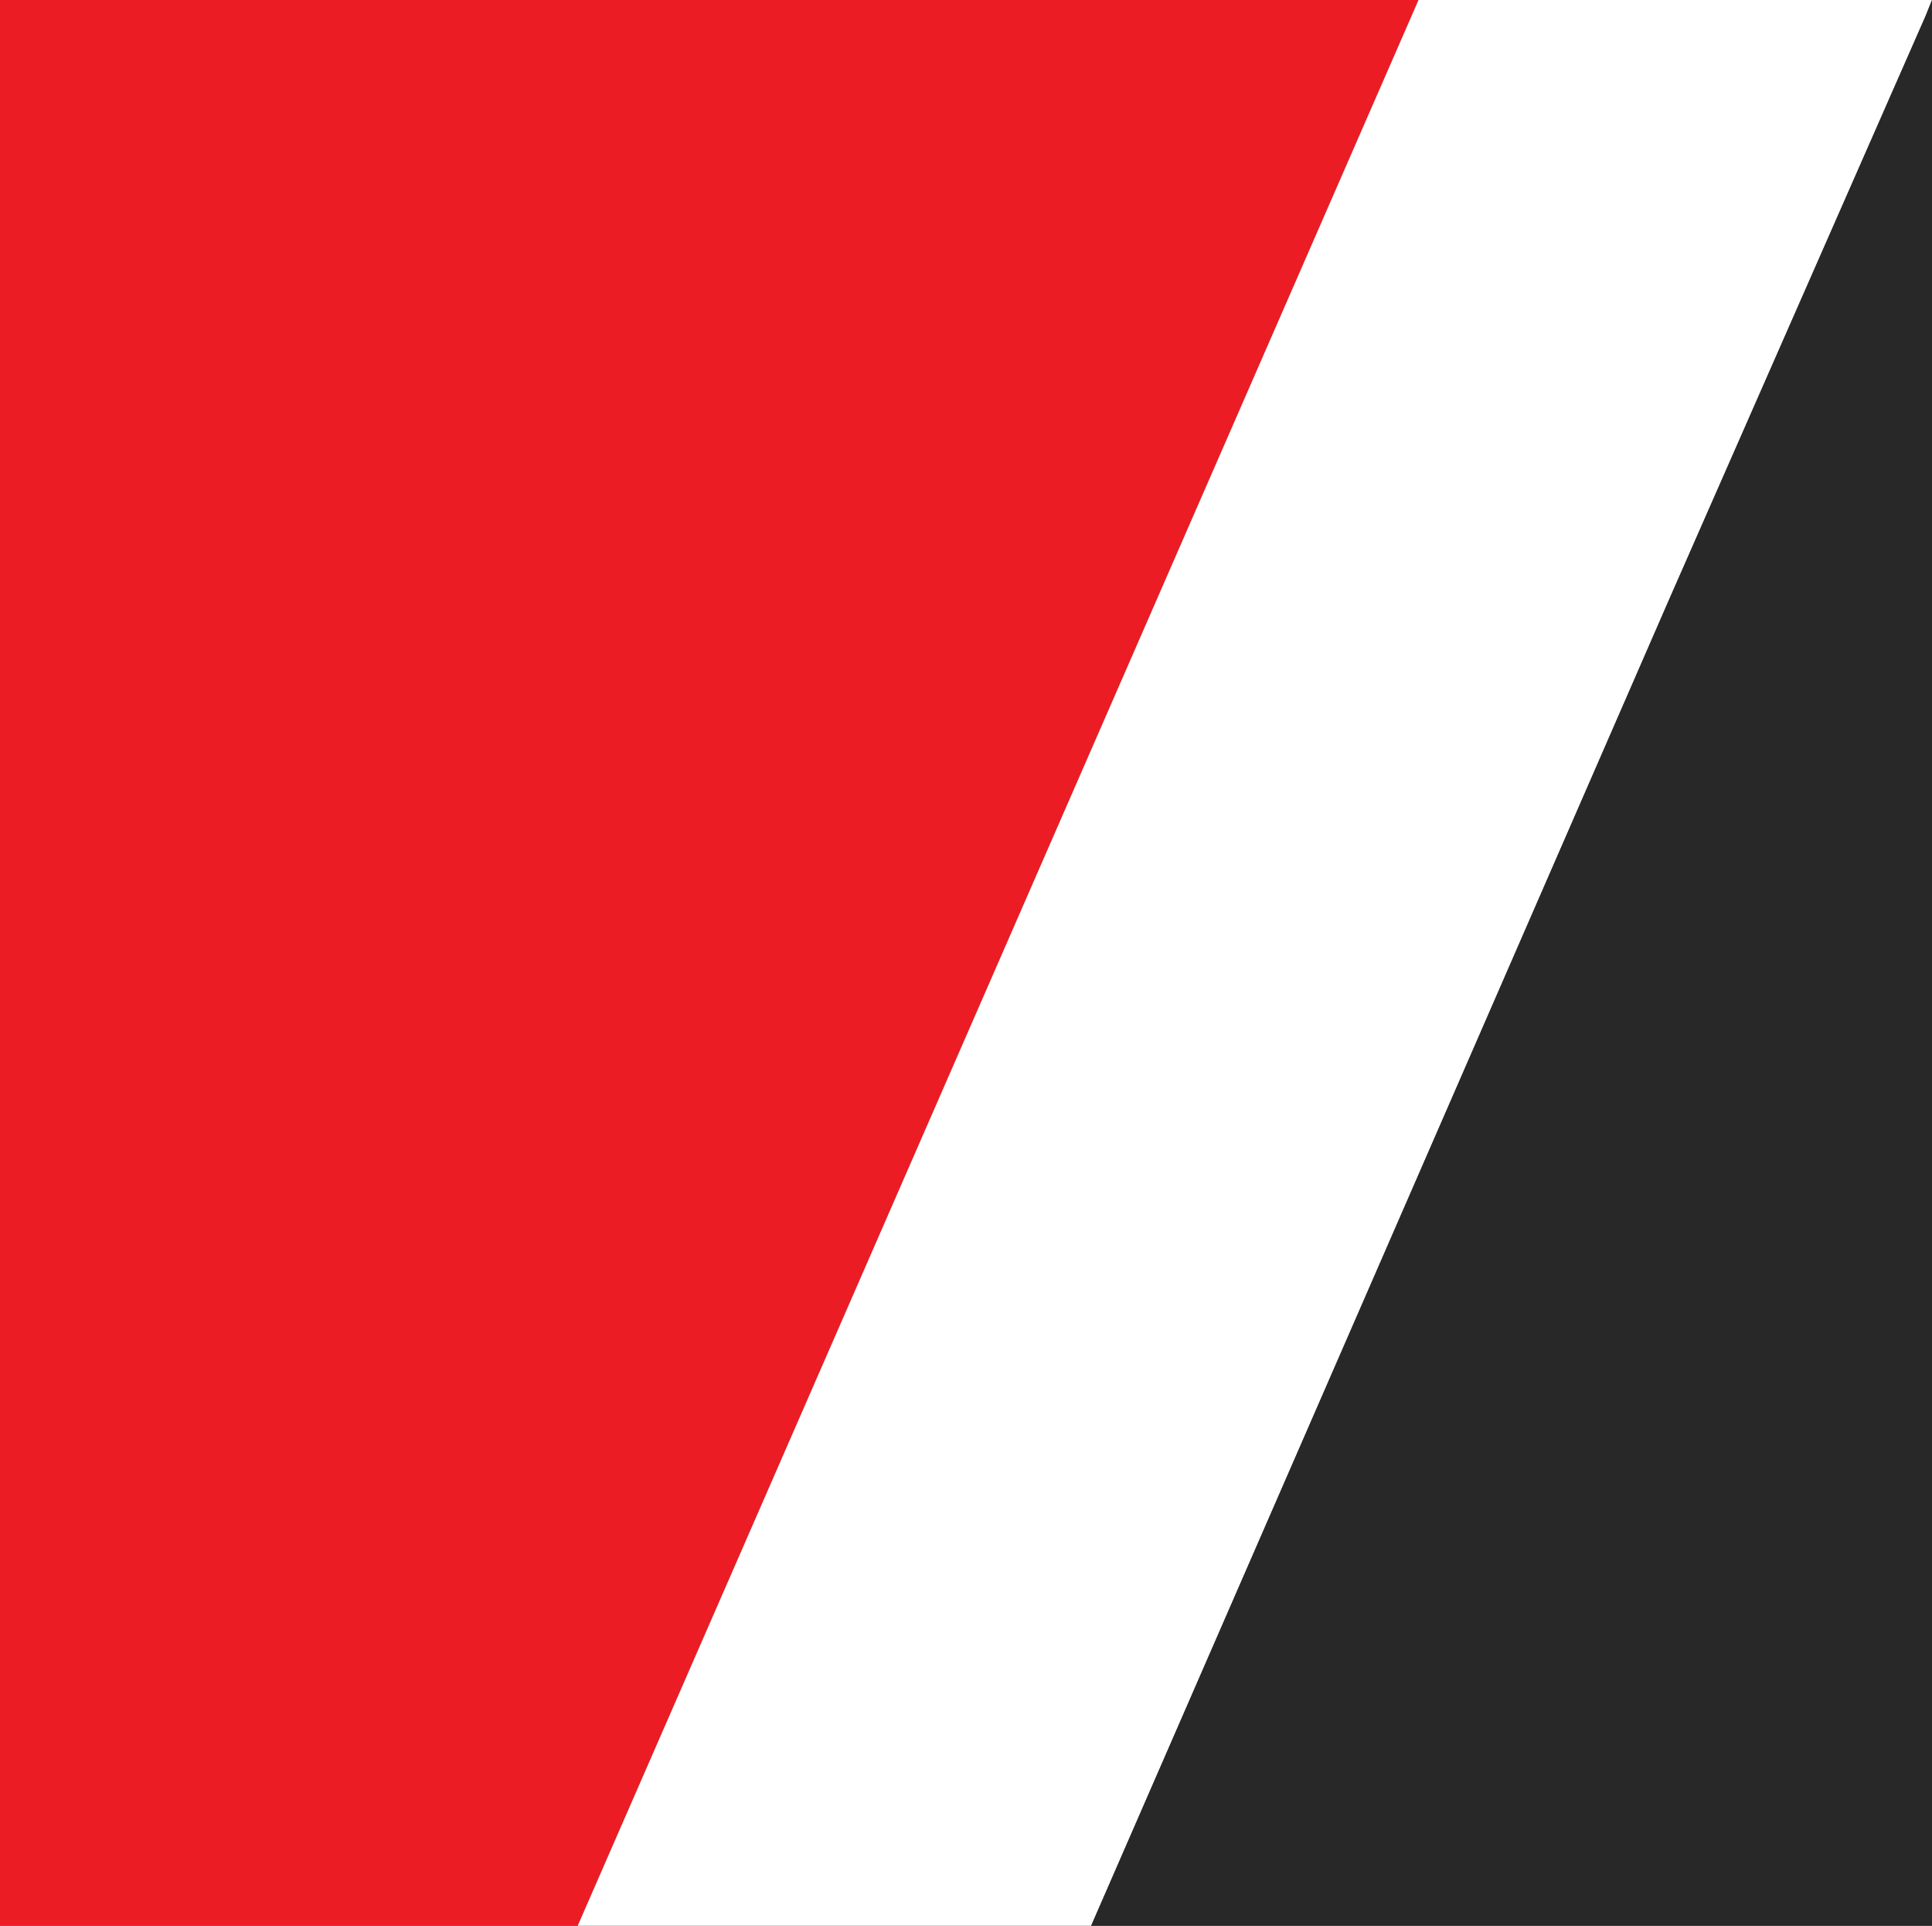
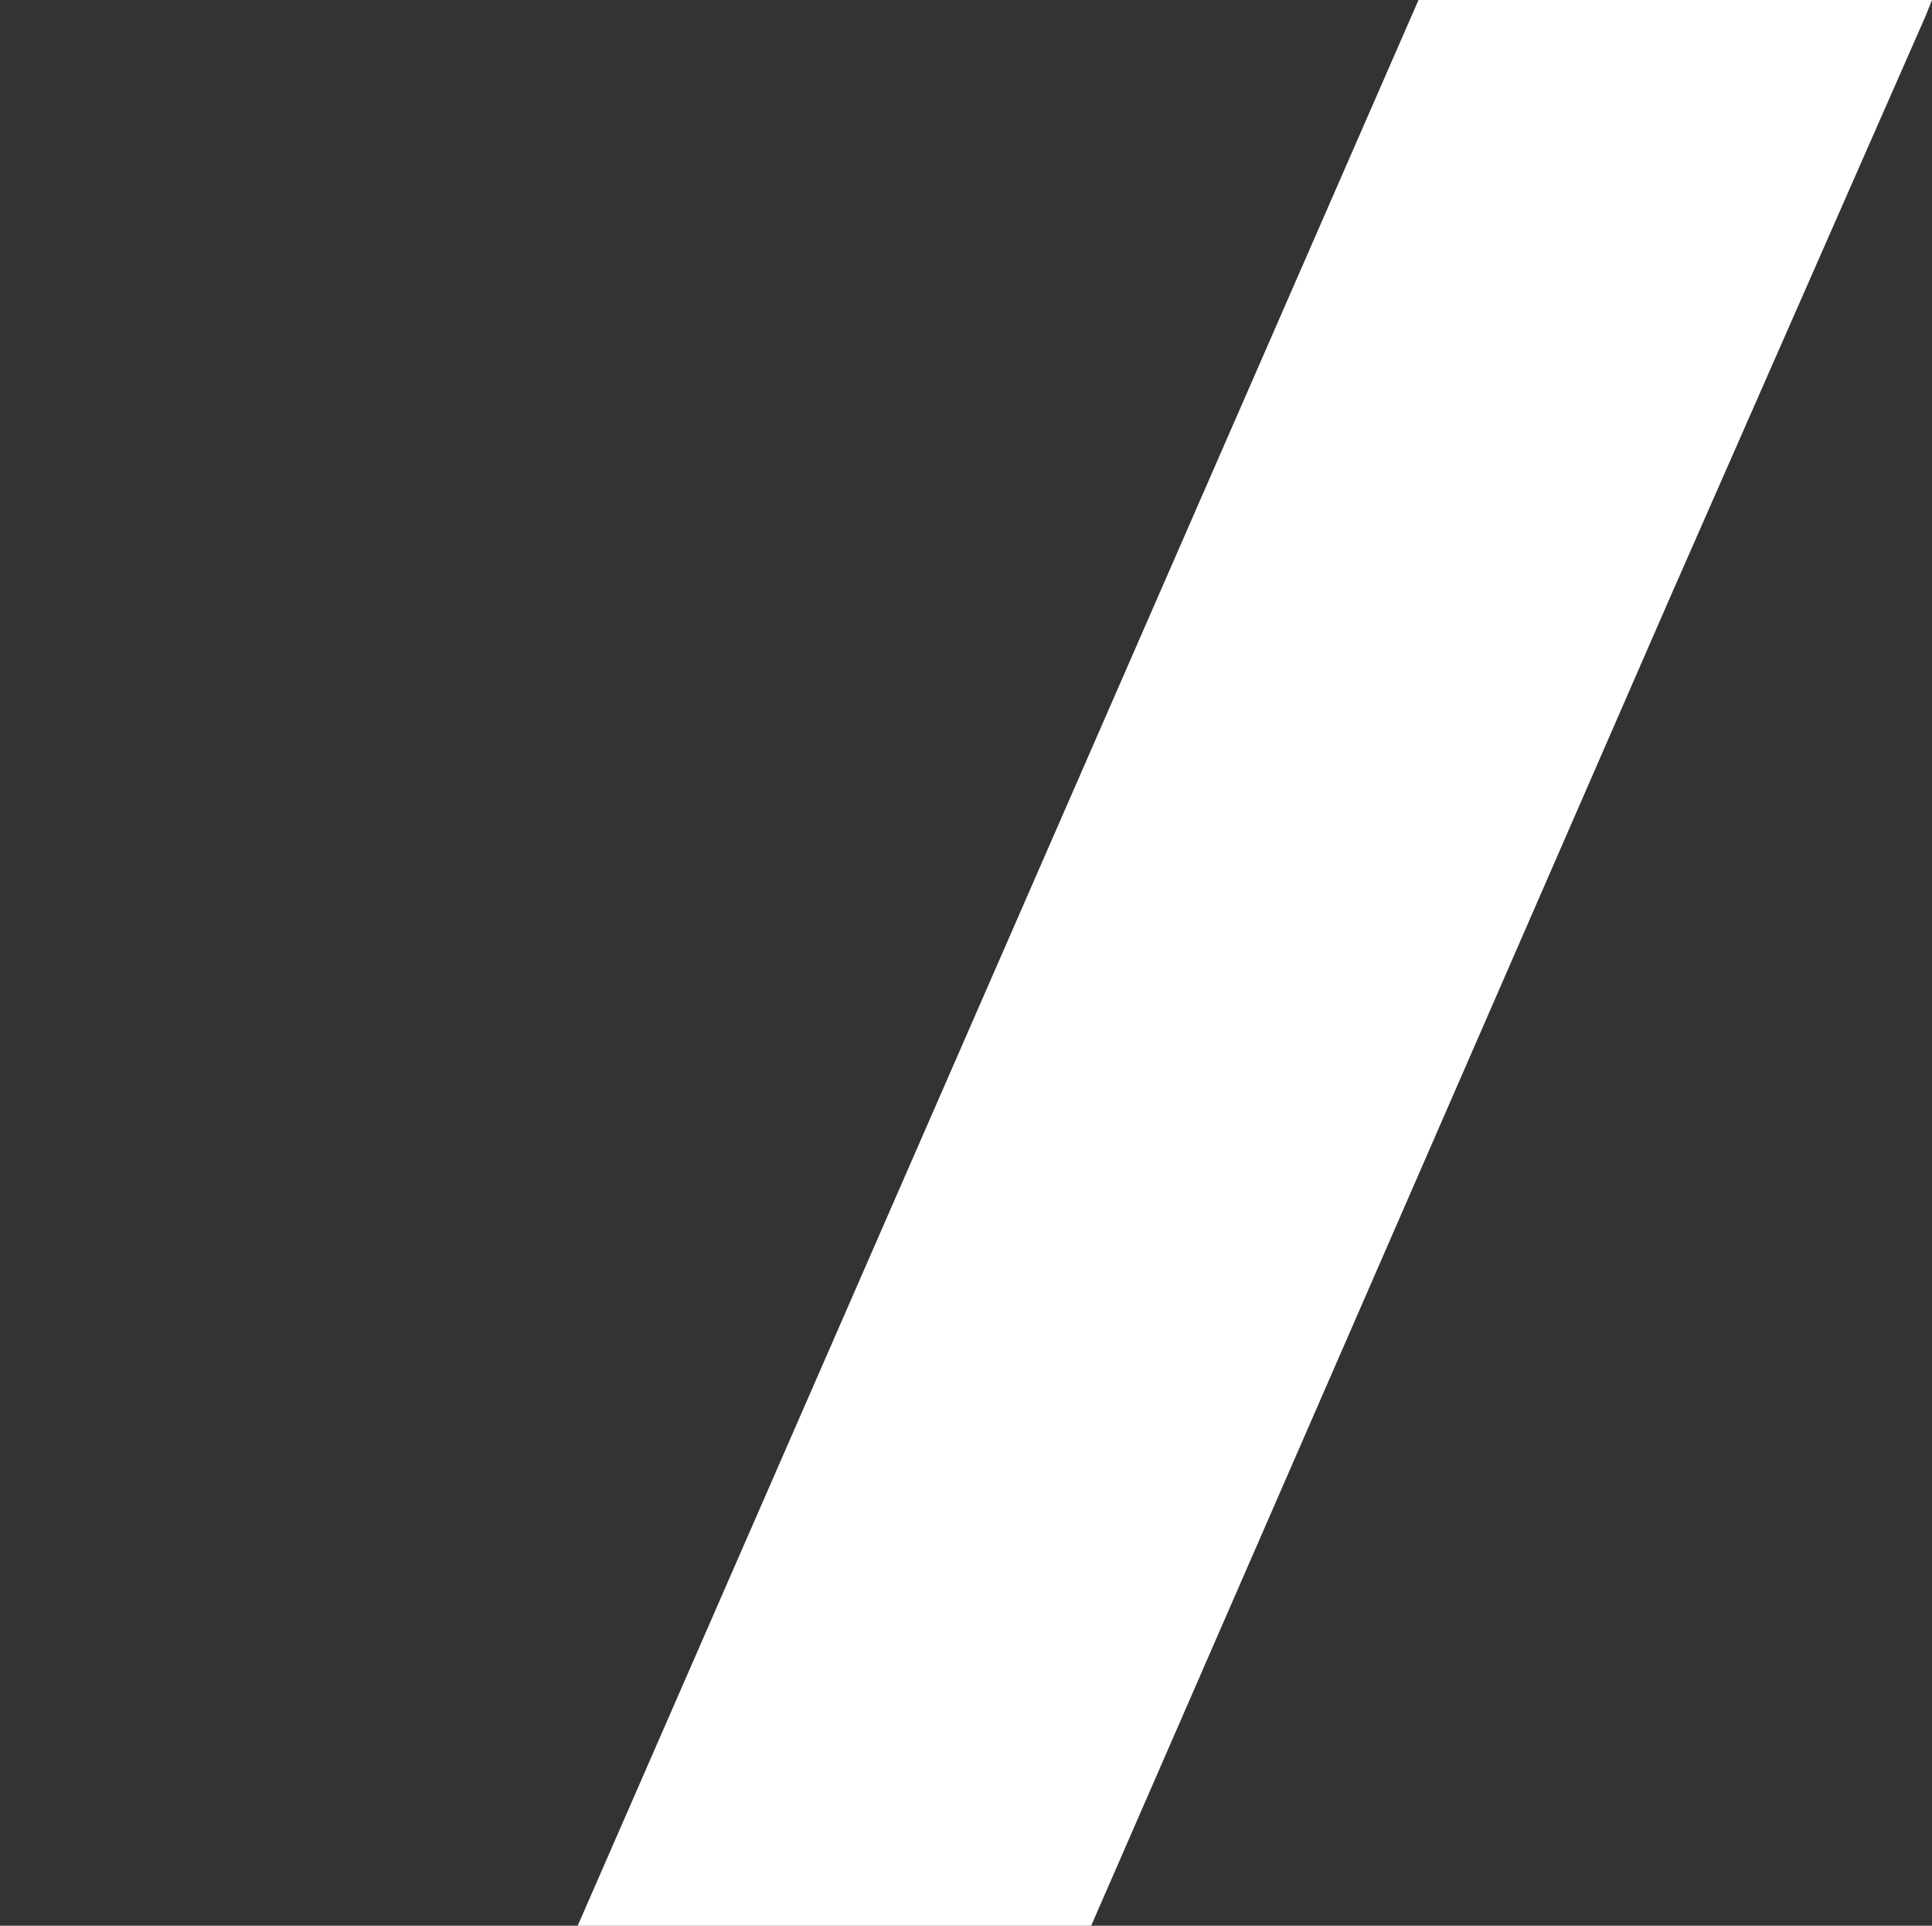
<svg xmlns="http://www.w3.org/2000/svg" id="Layer_2" data-name="Layer 2" viewBox="0 0 60.2 60">
  <rect x="0" y="0" width="60.2" height="60" fill="#333333" stroke="none" />
  <defs>
    <style>
      .cls-1 {
        fill: #282828;
      }

      .cls-1, .cls-2, .cls-3 {
        stroke-width: 0px;
      }

      .cls-2 {
        fill: #fff;
      }

      .cls-3 {
        fill: #ec1c24;
      }
    </style>
  </defs>
  <g id="Layer_1-2" data-name="Layer 1">
    <g>
-       <polygon class="cls-3" points="44.2 0 18 60 0 60 0 0 44.2 0" />
      <polygon class="cls-2" points="60.2 0 60 .5 52 18.7 34 60 18 60 44.2 0 60.2 0" />
-       <polygon class="cls-1" points="60.2 0 60.2 60 34 60 52 18.7 60 .5 60.2 0" />
    </g>
  </g>
</svg>